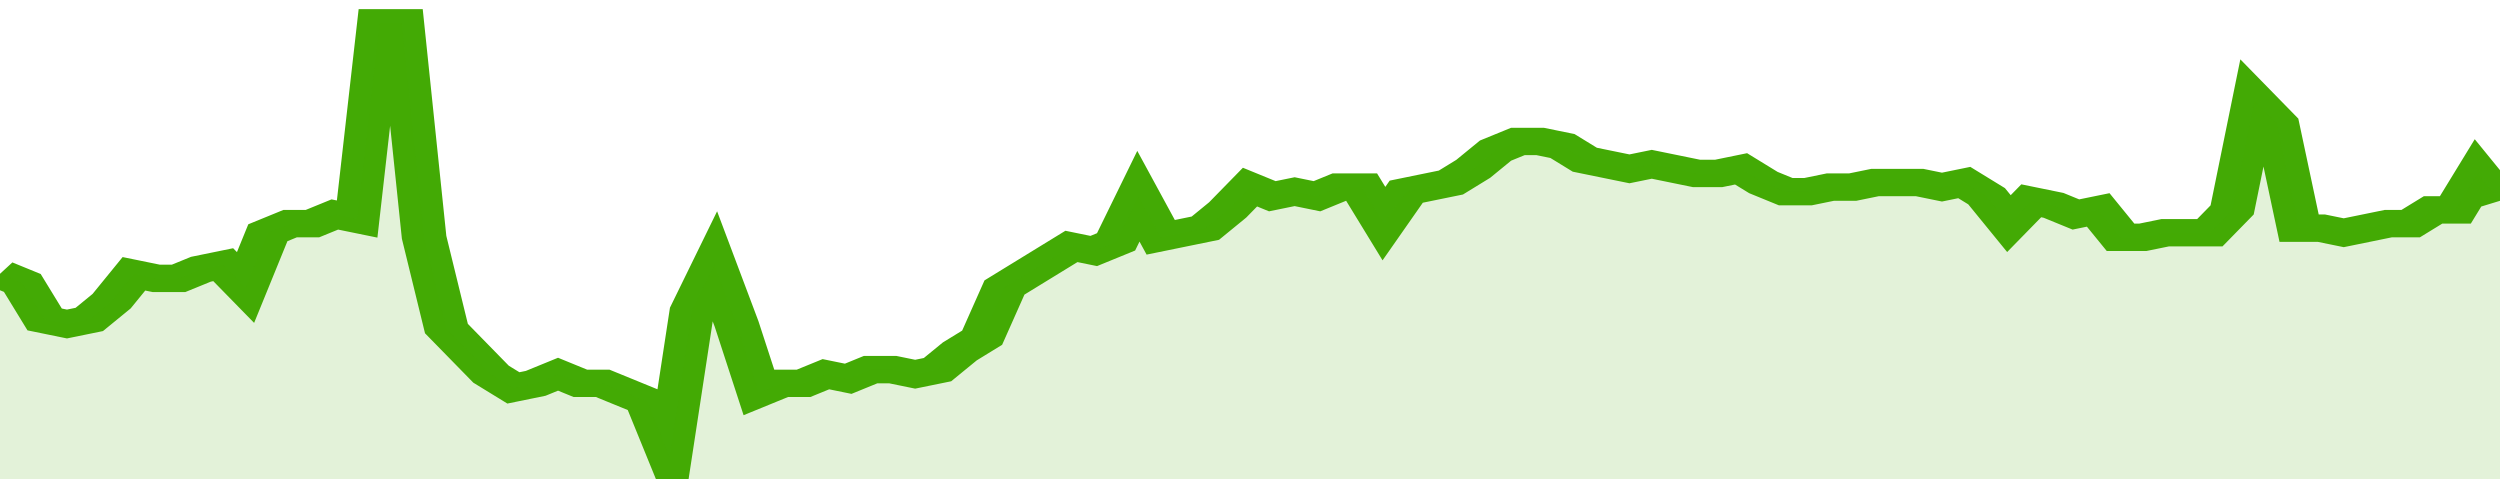
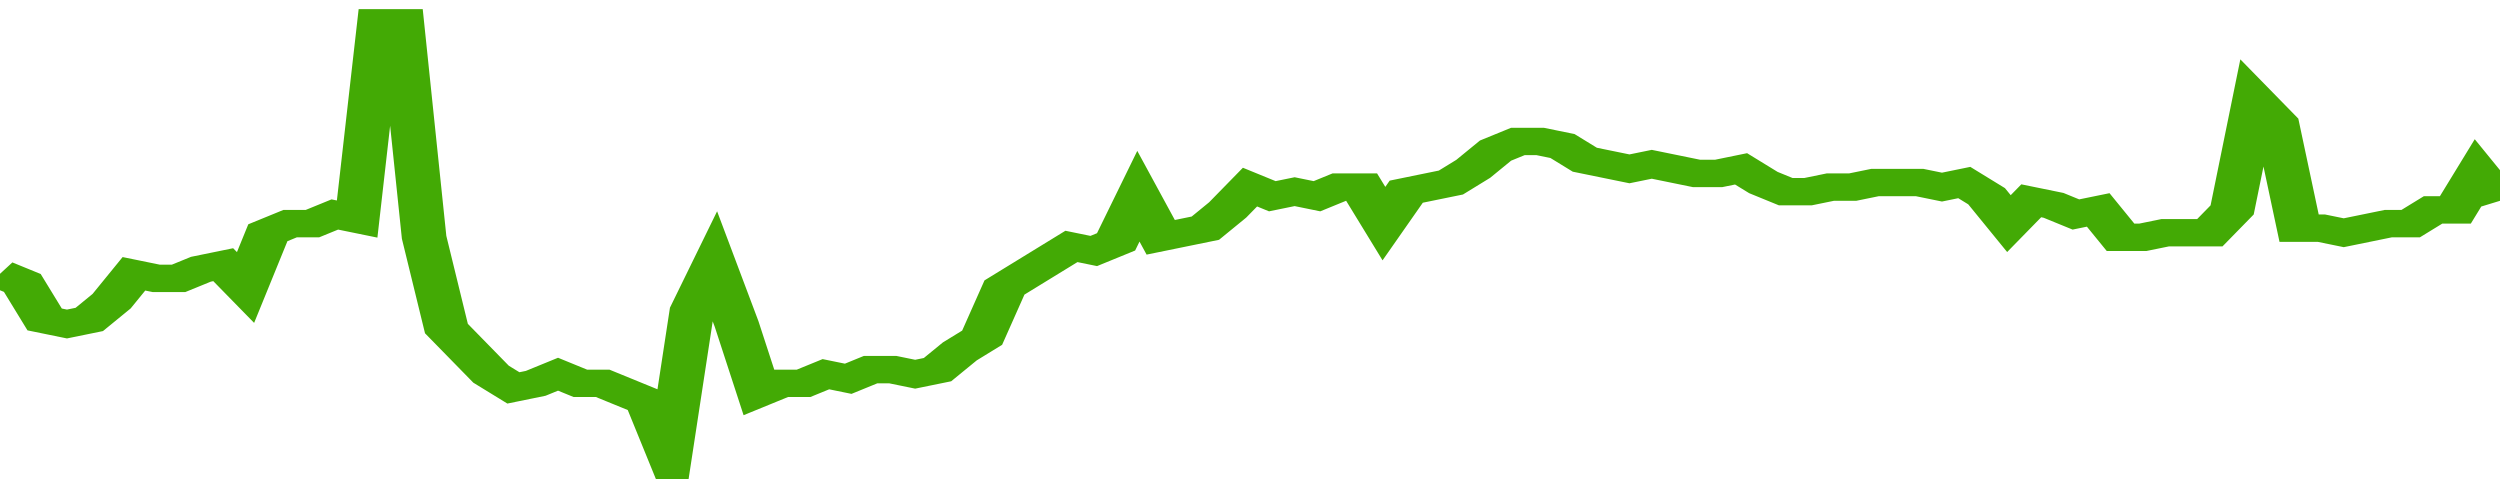
<svg xmlns="http://www.w3.org/2000/svg" viewBox="0 0 336 105" width="120" height="23" preserveAspectRatio="none">
  <polyline fill="none" stroke="#43AA05" stroke-width="6" points="0, 60 3, 62 6, 70 9, 71 12, 70 15, 66 18, 60 21, 61 24, 61 27, 59 30, 58 33, 63 36, 51 39, 49 42, 49 45, 47 48, 48 51, 5 54, 5 57, 52 60, 72 63, 77 66, 82 69, 85 72, 84 75, 82 78, 84 81, 84 84, 86 87, 88 90, 100 93, 68 96, 58 99, 71 102, 86 105, 84 108, 84 111, 82 114, 83 117, 81 120, 81 123, 82 126, 81 129, 77 132, 74 135, 63 138, 60 141, 57 144, 54 147, 55 150, 53 153, 43 156, 52 159, 51 162, 50 165, 46 168, 41 171, 43 174, 42 177, 43 180, 41 183, 41 186, 49 189, 42 192, 41 195, 40 198, 37 201, 33 204, 31 207, 31 210, 32 213, 35 216, 36 219, 37 222, 36 225, 37 228, 38 231, 38 234, 37 237, 40 240, 42 243, 42 246, 41 249, 41 252, 40 255, 40 258, 40 261, 41 264, 40 267, 43 270, 49 273, 44 276, 45 279, 47 282, 46 285, 52 288, 52 291, 51 294, 51 297, 51 300, 46 303, 22 306, 27 309, 50 312, 50 315, 51 318, 50 321, 49 324, 49 327, 46 330, 46 333, 38 336, 44 336, 44 "> </polyline>
-   <polygon fill="#43AA05" opacity="0.15" points="0, 105 0, 60 3, 62 6, 70 9, 71 12, 70 15, 66 18, 60 21, 61 24, 61 27, 59 30, 58 33, 63 36, 51 39, 49 42, 49 45, 47 48, 48 51, 5 54, 5 57, 52 60, 72 63, 77 66, 82 69, 85 72, 84 75, 82 78, 84 81, 84 84, 86 87, 88 90, 100 93, 68 96, 58 99, 71 102, 86 105, 84 108, 84 111, 82 114, 83 117, 81 120, 81 123, 82 126, 81 129, 77 132, 74 135, 63 138, 60 141, 57 144, 54 147, 55 150, 53 153, 43 156, 52 159, 51 162, 50 165, 46 168, 41 171, 43 174, 42 177, 43 180, 41 183, 41 186, 49 189, 42 192, 41 195, 40 198, 37 201, 33 204, 31 207, 31 210, 32 213, 35 216, 36 219, 37 222, 36 225, 37 228, 38 231, 38 234, 37 237, 40 240, 42 243, 42 246, 41 249, 41 252, 40 255, 40 258, 40 261, 41 264, 40 267, 43 270, 49 273, 44 276, 45 279, 47 282, 46 285, 52 288, 52 291, 51 294, 51 297, 51 300, 46 303, 22 306, 27 309, 50 312, 50 315, 51 318, 50 321, 49 324, 49 327, 46 330, 46 333, 38 336, 44 336, 105 " />
</svg>